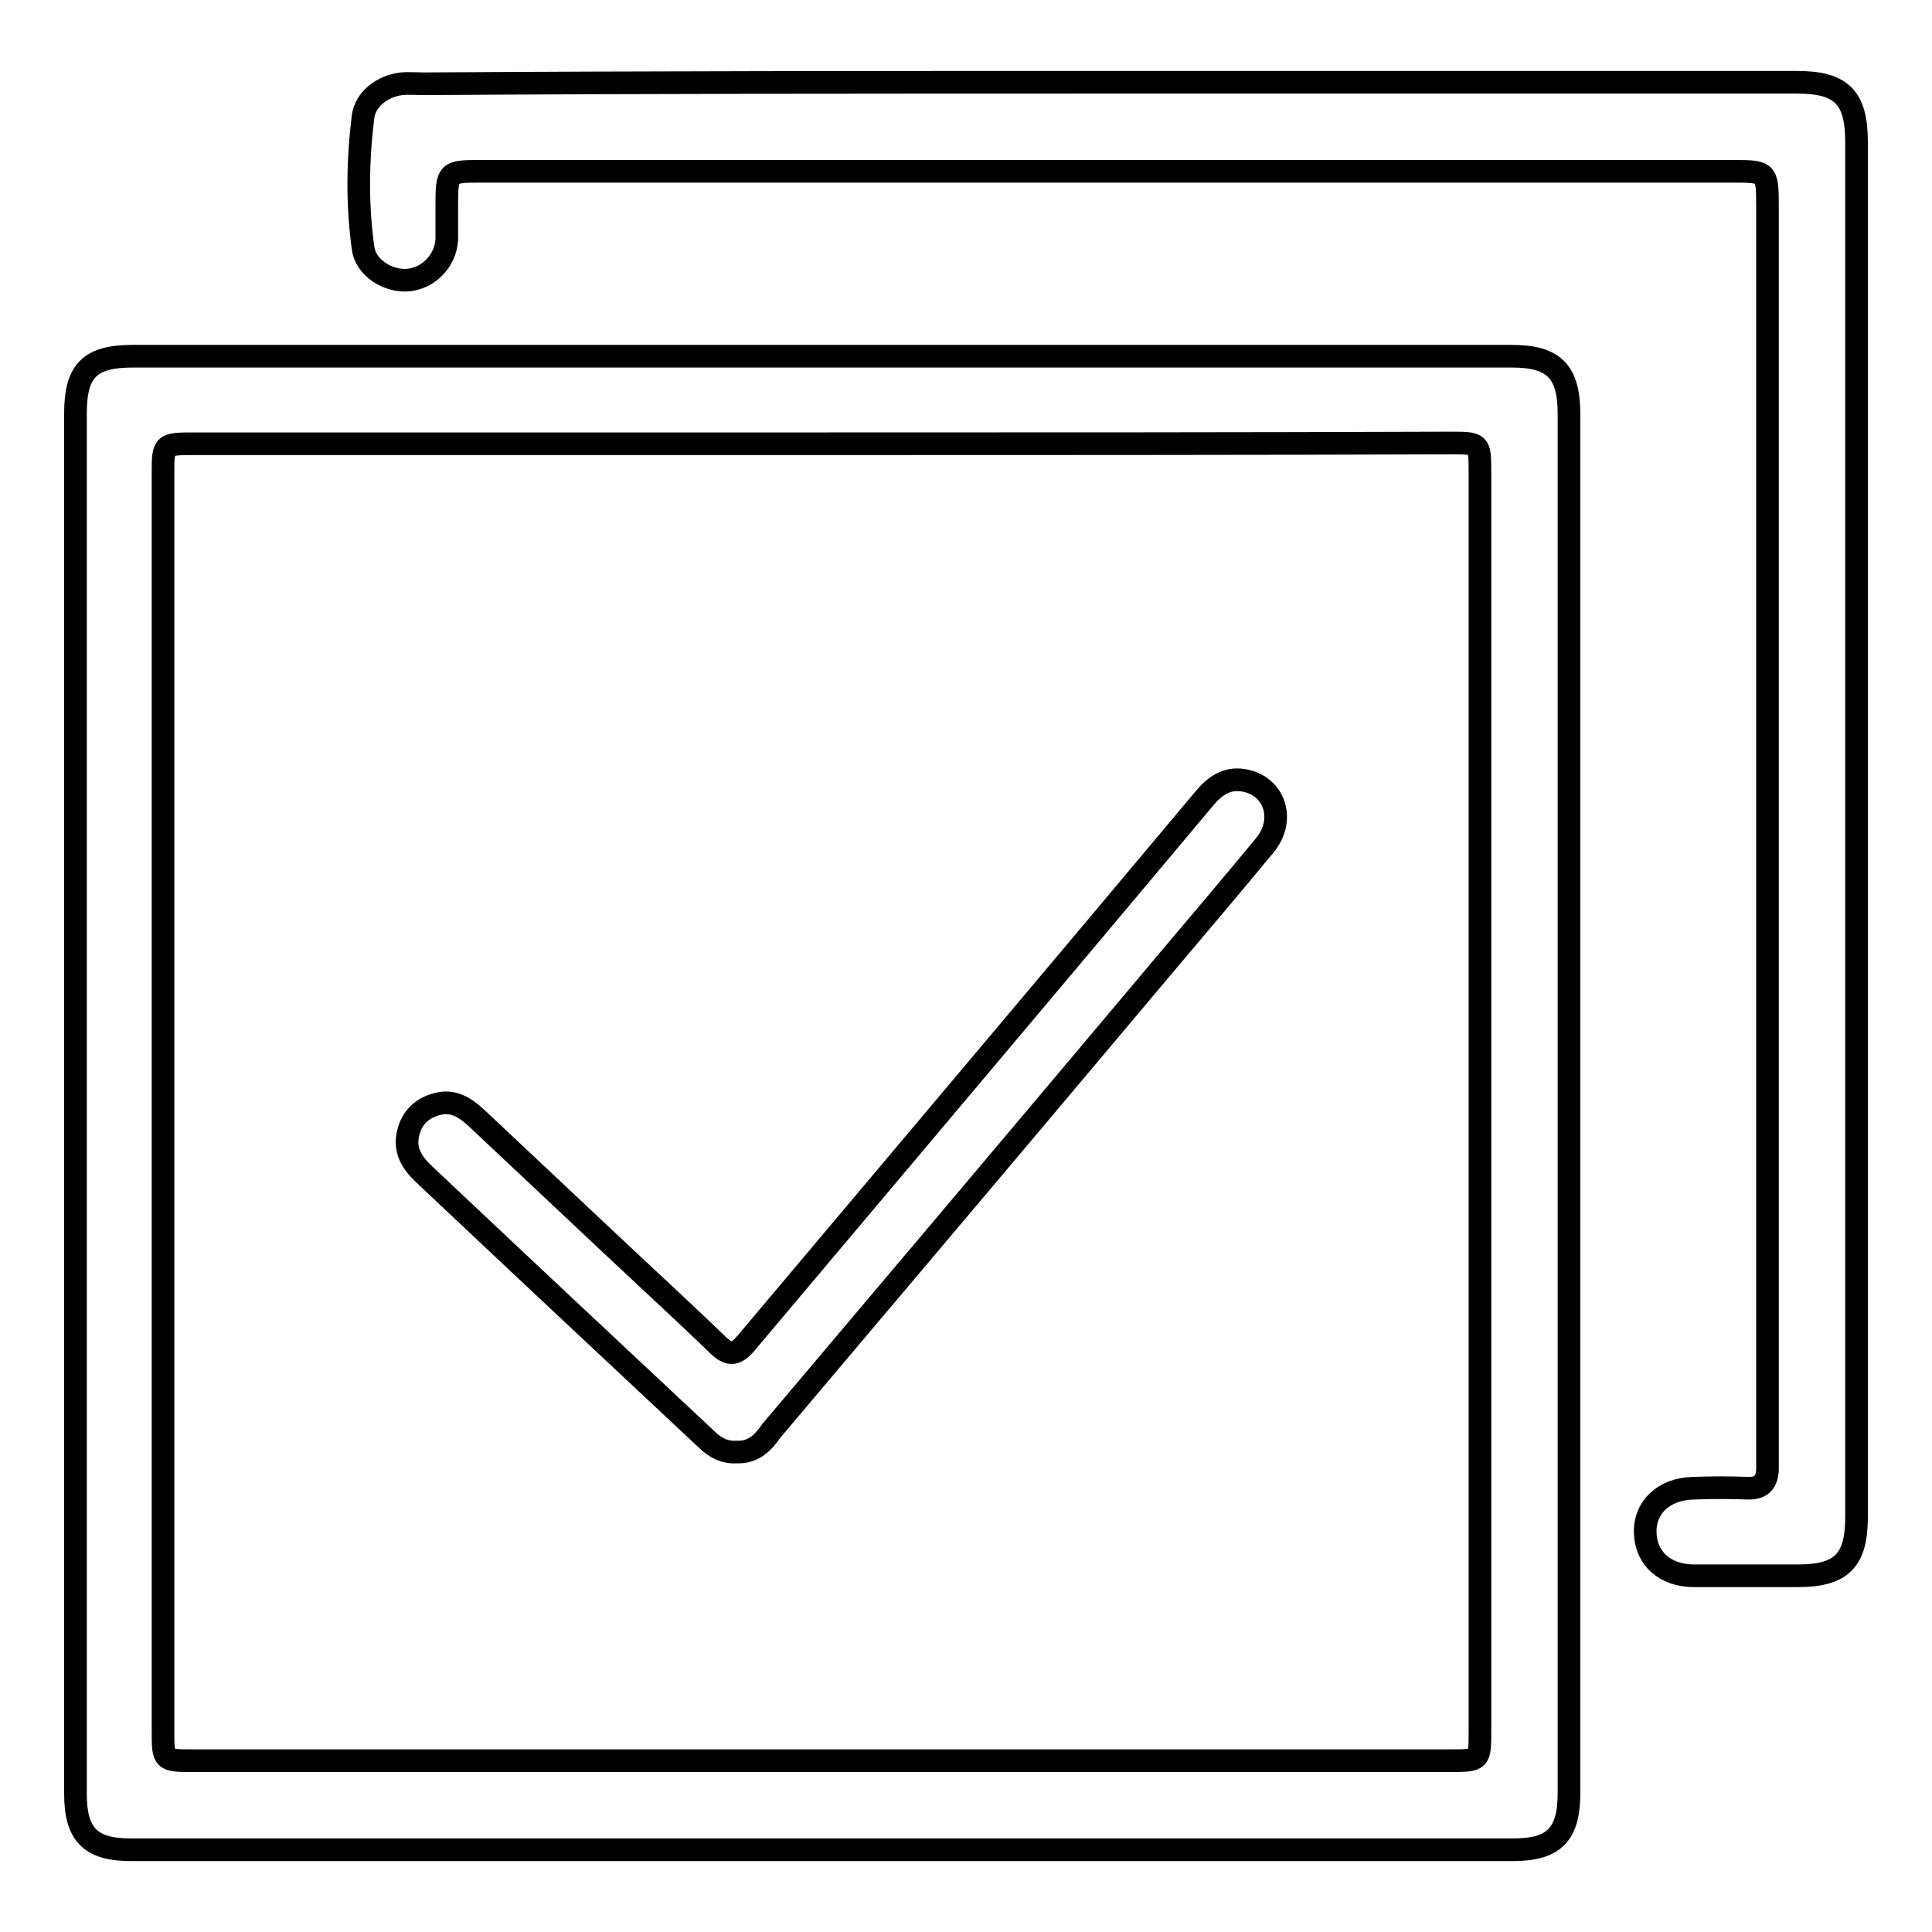
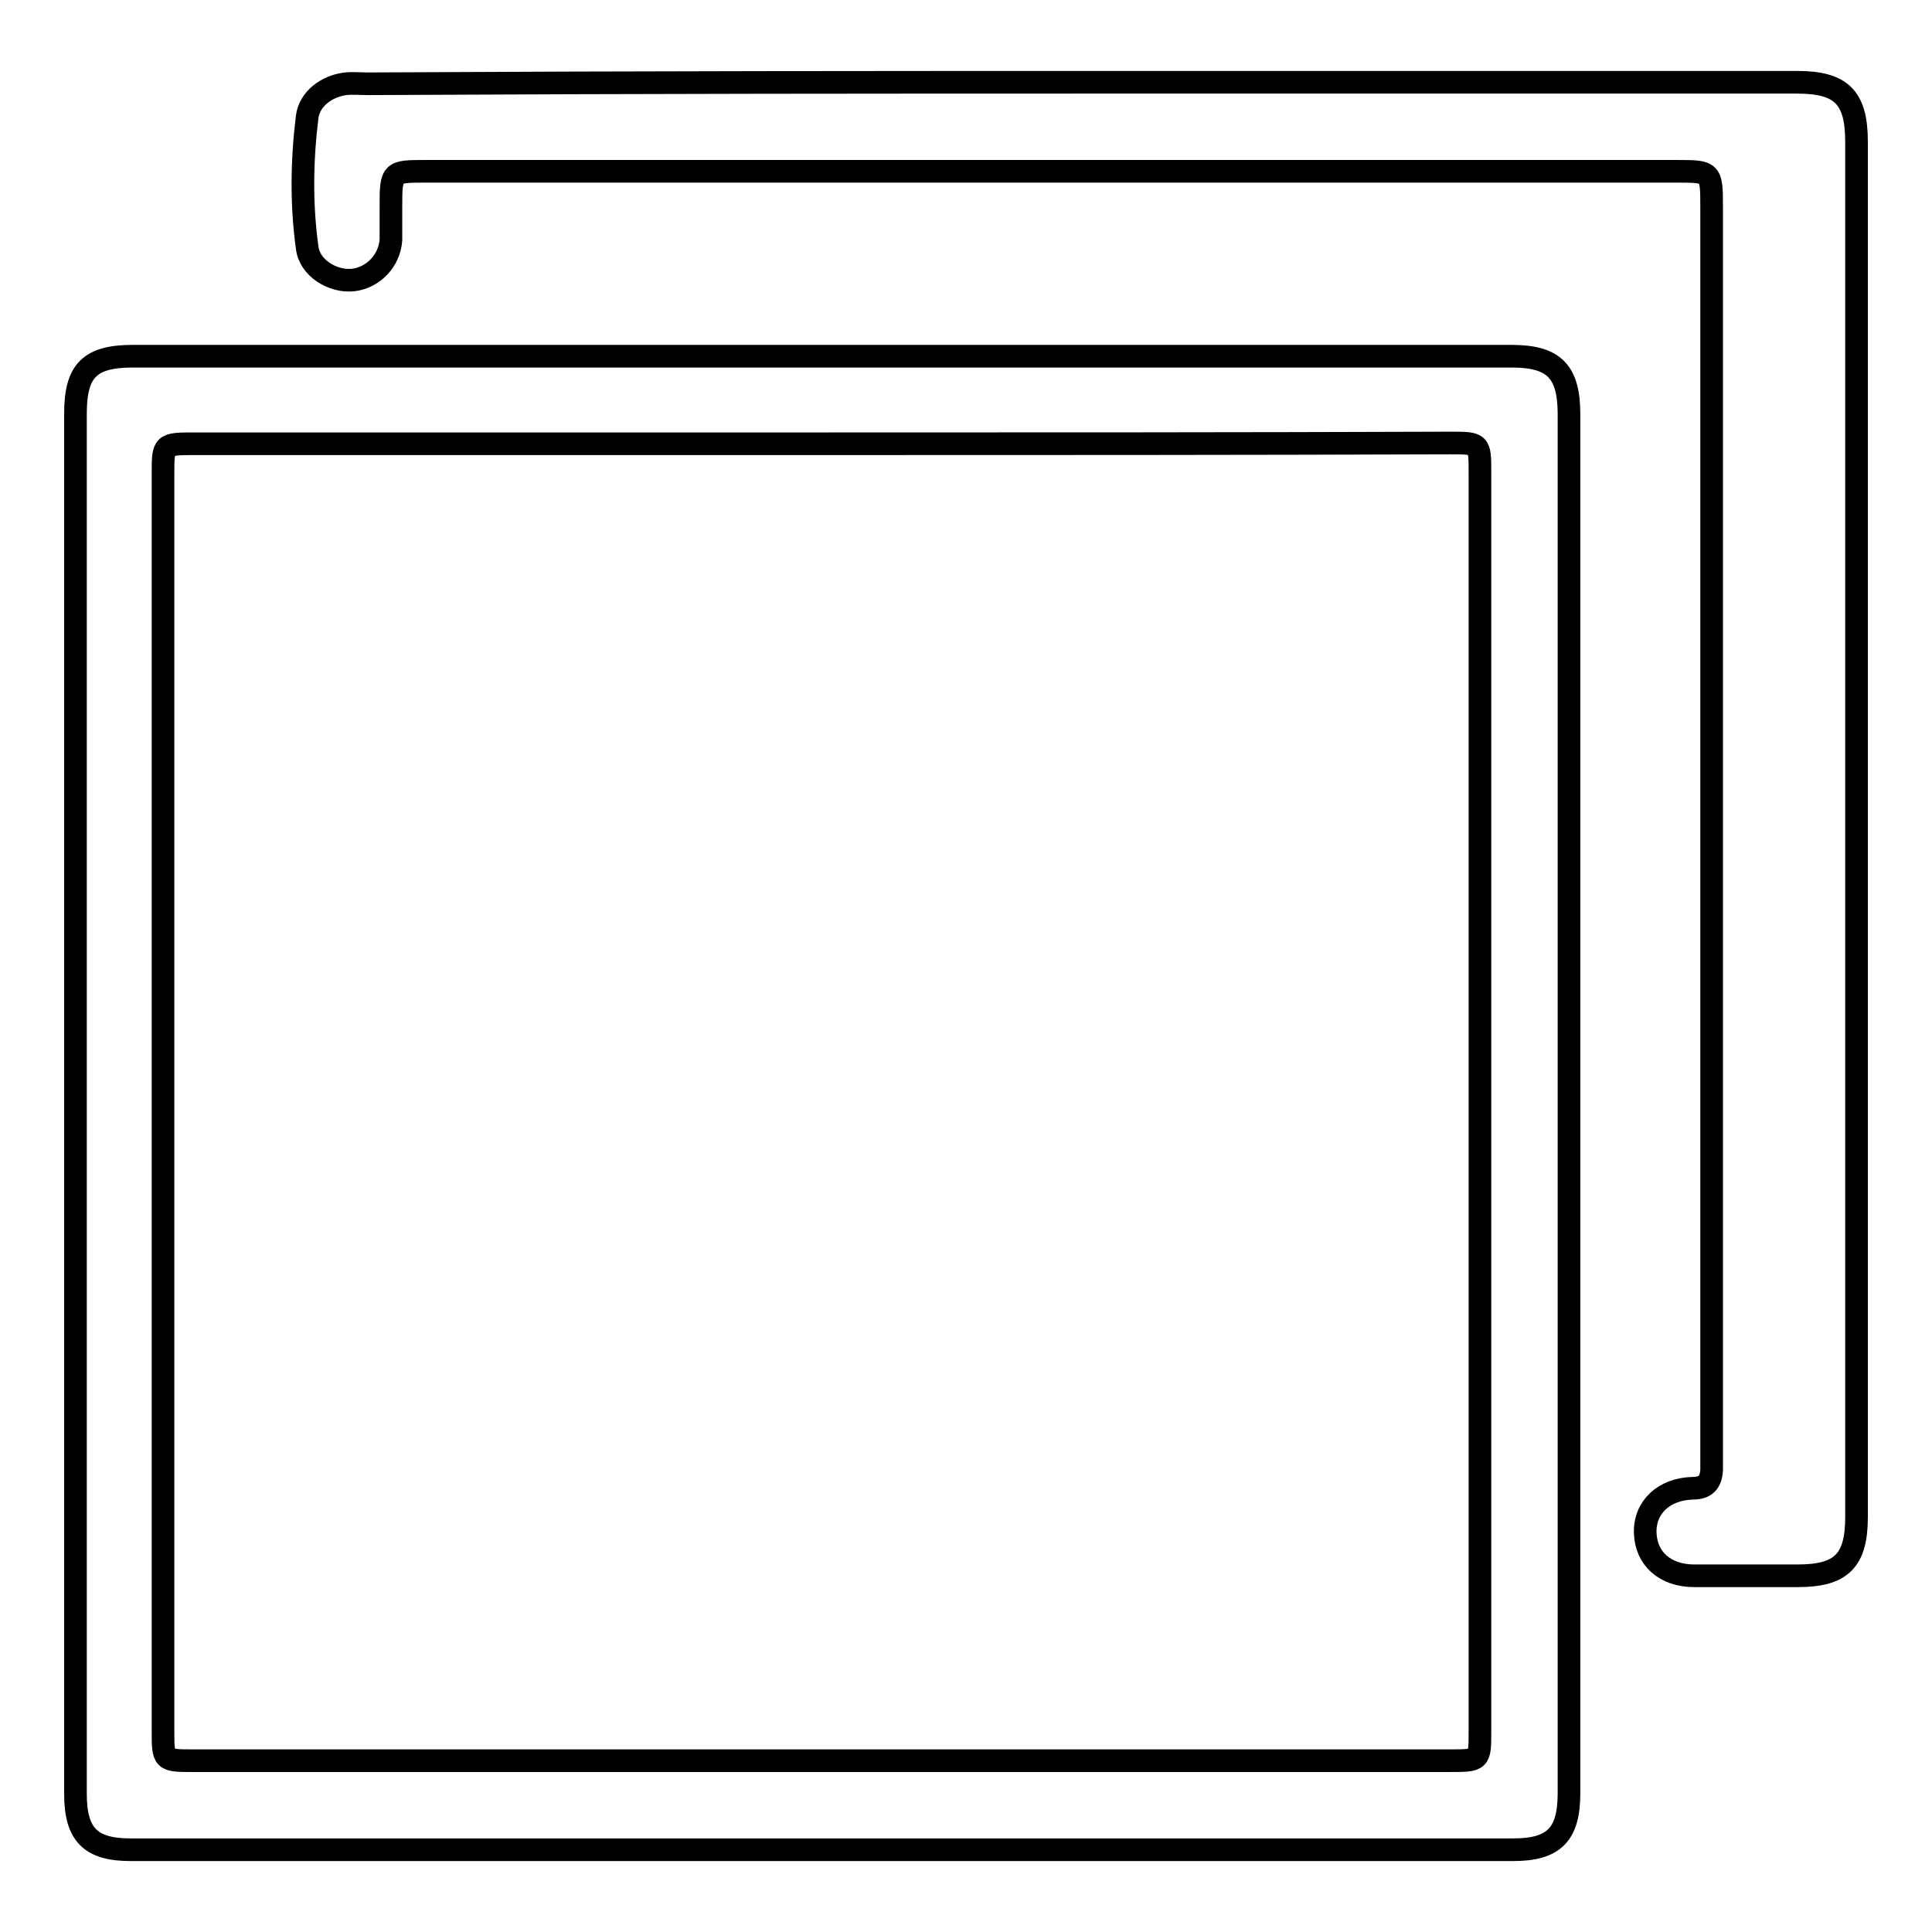
<svg xmlns="http://www.w3.org/2000/svg" version="1.1" x="0px" y="0px" viewBox="0 0 256 256" enable-background="new 0 0 256 256" xml:space="preserve">
  <g>
    <g>
      <path stroke-width="3" fill-opacity="0" stroke="#000000" d="M10,146.4c0-30.5,0-61.1,0-91.6c0-5.7,1.9-7.6,7.6-7.6c60.9,0,121.8,0,182.7,0c5.6,0,7.6,2,7.6,7.7c0,60.9,0,121.8,0,182.7c0,5.5-2,7.5-7.4,7.5c-61.1,0-122.1,0-183.2,0c-5.3,0-7.3-2-7.3-7.4C10,207.3,10,176.8,10,146.4z M108.7,58.8c-27.6,0-55.3,0-82.9,0c-4.2,0-4.2,0-4.2,4c0,55.5,0,111,0,166.5c0,4,0,4,4,4c55.5,0,111,0,166.5,0c4,0,4,0,4-3.9c0-55.6,0-111.2,0-166.8c0-3.9,0-3.9-3.9-3.9C164.5,58.8,136.6,58.8,108.7,58.8z" />
-       <path stroke-width="3" fill-opacity="0" stroke="#000000" d="M147.2,10.9c30.3,0,60.6,0,90.9,0c5.9,0,7.9,2,7.9,7.9c0,60.7,0,121.5,0,182.2c0,5.8-2,7.8-7.8,7.8c-4.6,0-9.1,0-13.7,0c-3.9,0-6.4-2.3-6.5-5.7c-0.1-3.4,2.5-5.8,6.3-5.9c2.5-0.1,5-0.1,7.4,0c1.7,0,2.4-0.8,2.5-2.4c0-0.7,0-1.5,0-2.2c0-55.1,0-110.2,0-165.3c0-4.6-0.1-4.6-4.6-4.6c-55.3,0-110.5,0-165.8,0c-4.5,0-4.6,0-4.6,4.6c0,1.5,0,3,0,4.5c-0.2,2.8-2.4,5-5,5.3c-2.7,0.3-5.8-1.6-6.1-4.3c-0.8-5.8-0.7-11.6,0-17.3c0.3-2.4,2.6-4.1,5.1-4.4c1-0.1,2,0,3,0C86.7,10.9,116.9,10.9,147.2,10.9z" />
-       <path stroke-width="3" fill-opacity="0" stroke="#000000" d="M97.6,192.4c-1.6,0.1-2.9-0.6-4-1.7c-12.5-11.7-25-23.4-37.4-35.1c-1.6-1.5-2.7-3.2-2.1-5.5c0.5-2.1,1.9-3.3,3.8-3.8c2.2-0.6,3.8,0.5,5.3,1.9c5,4.7,10,9.4,15,14.1c5.6,5.3,11.3,10.5,16.8,15.8c1.7,1.7,2.6,1.4,4-0.3c20.2-24,40.4-47.9,60.5-71.9c1.4-1.7,3-2.9,5.3-2.5c4.1,0.7,5.6,5.2,2.8,8.6c-4.3,5.2-8.7,10.4-13.1,15.6c-17.4,20.7-34.8,41.3-52.3,62C101.1,191.2,99.8,192.5,97.6,192.4z" />
+       <path stroke-width="3" fill-opacity="0" stroke="#000000" d="M147.2,10.9c30.3,0,60.6,0,90.9,0c5.9,0,7.9,2,7.9,7.9c0,60.7,0,121.5,0,182.2c0,5.8-2,7.8-7.8,7.8c-4.6,0-9.1,0-13.7,0c-3.9,0-6.4-2.3-6.5-5.7c-0.1-3.4,2.5-5.8,6.3-5.9c1.7,0,2.4-0.8,2.5-2.4c0-0.7,0-1.5,0-2.2c0-55.1,0-110.2,0-165.3c0-4.6-0.1-4.6-4.6-4.6c-55.3,0-110.5,0-165.8,0c-4.5,0-4.6,0-4.6,4.6c0,1.5,0,3,0,4.5c-0.2,2.8-2.4,5-5,5.3c-2.7,0.3-5.8-1.6-6.1-4.3c-0.8-5.8-0.7-11.6,0-17.3c0.3-2.4,2.6-4.1,5.1-4.4c1-0.1,2,0,3,0C86.7,10.9,116.9,10.9,147.2,10.9z" />
    </g>
  </g>
</svg>